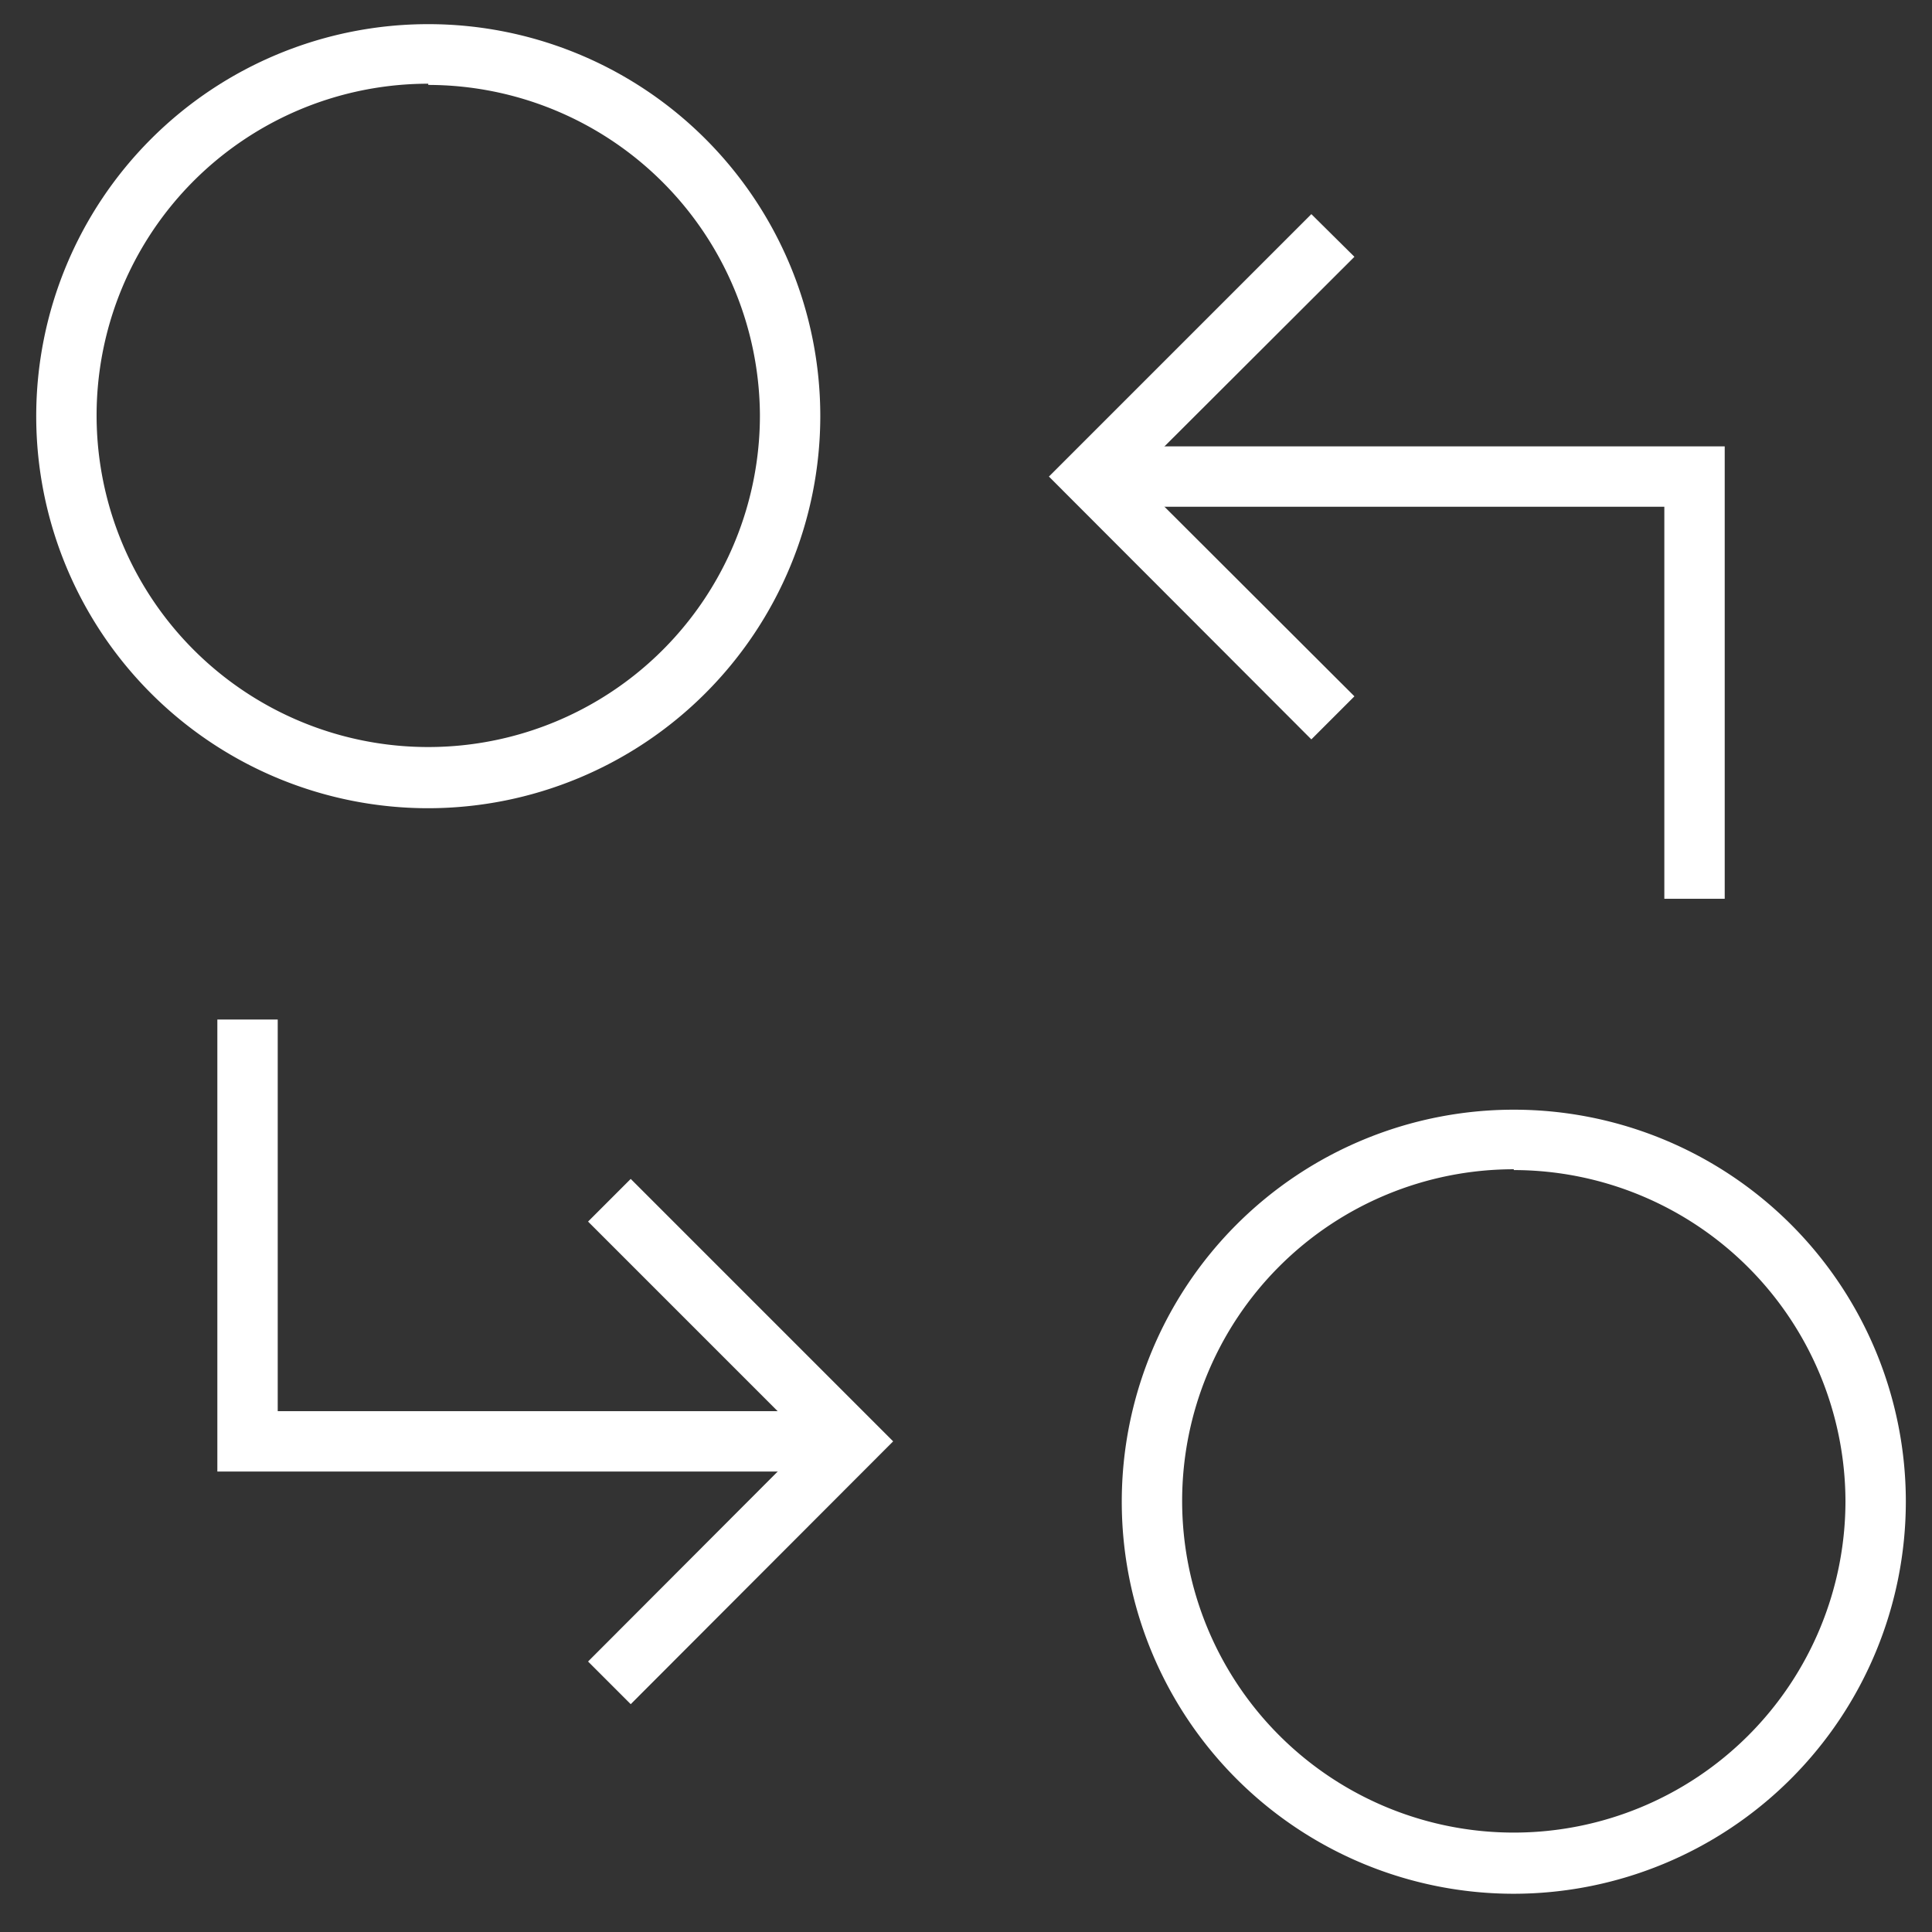
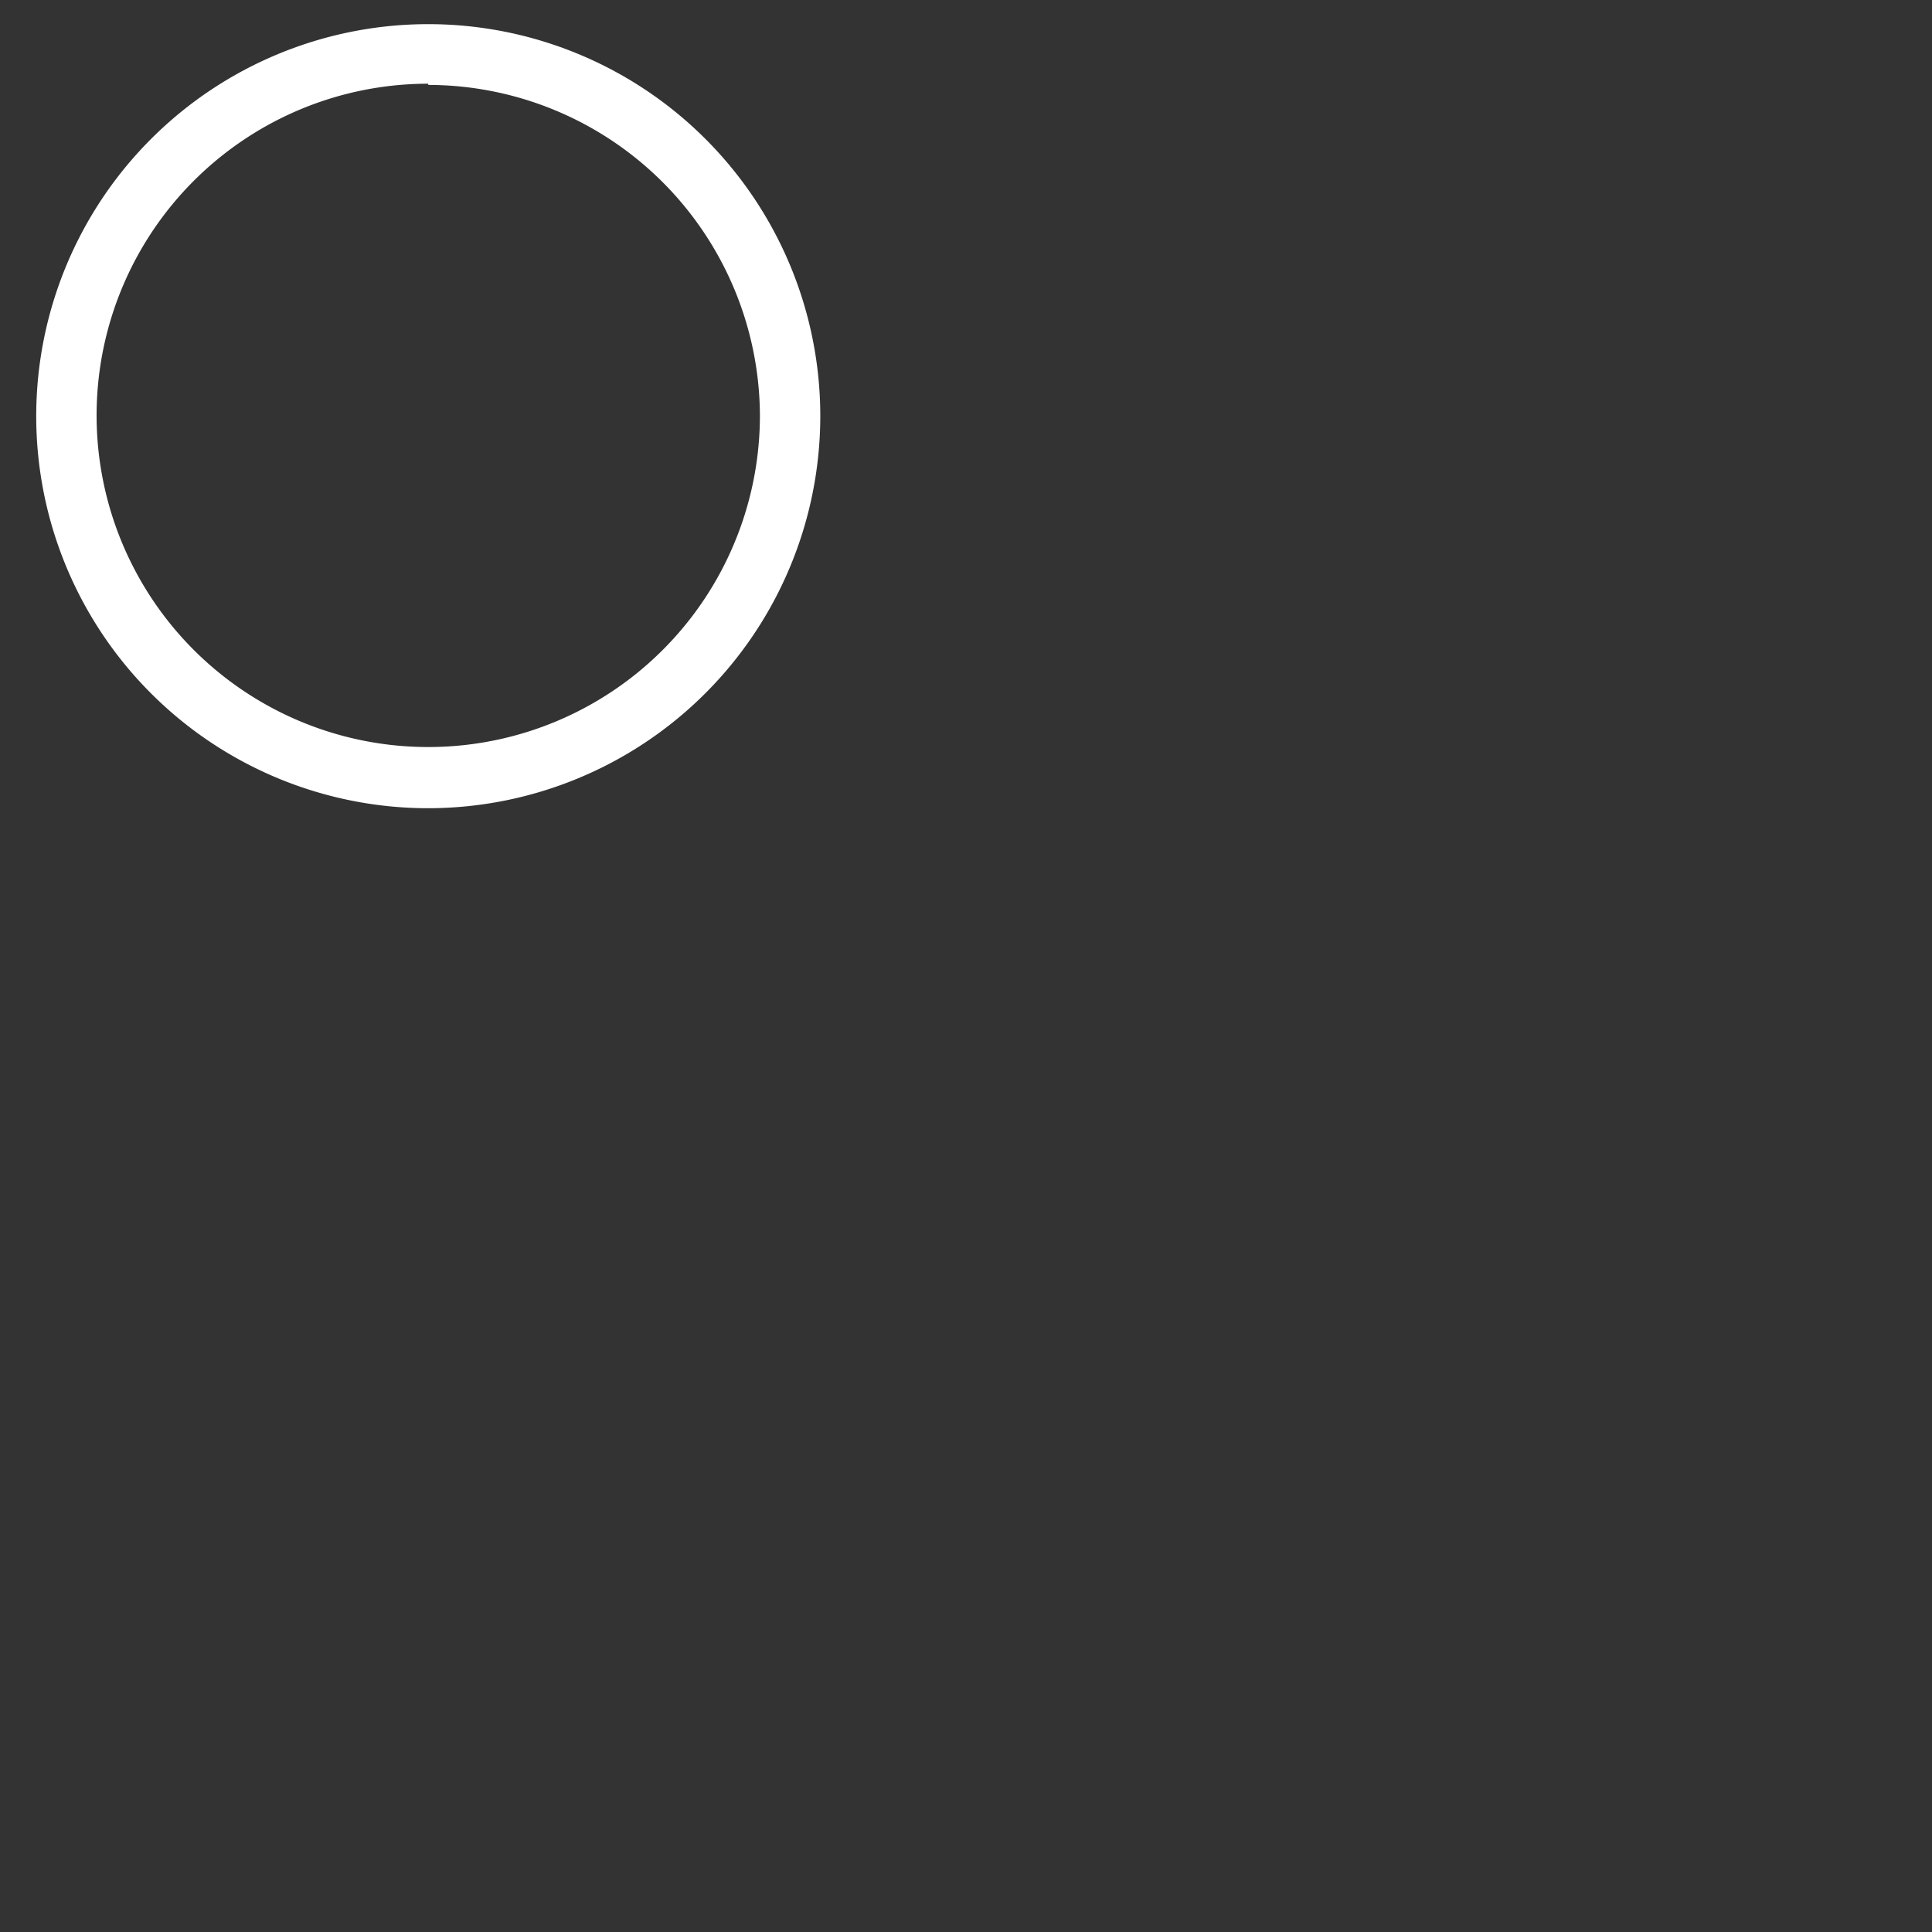
<svg xmlns="http://www.w3.org/2000/svg" id="Layer_1" data-name="Layer 1" width="48" height="48" viewBox="0 0 48 48">
  <rect x="0" y="0" width="48" height="48" fill="#333333" stroke="none" />
  <defs>
    <style>.cls-1{fill:#fff;}</style>
  </defs>
  <path class="cls-1" d="M10.64,20.08a9.74,9.74,0,1,1,9.74-9.74A9.75,9.75,0,0,1,10.64,20.08Zm0-18a8.24,8.24,0,1,0,8.24,8.23A8.25,8.25,0,0,0,10.64,2.11Z" />
-   <path class="cls-1" d="M37.61,47.05a9.74,9.74,0,1,1,9.74-9.74A9.75,9.75,0,0,1,37.61,47.05Zm0-18a8.24,8.24,0,1,0,8.24,8.24A8.25,8.25,0,0,0,37.61,29.07Z" />
-   <polygon class="cls-1" points="42.85 22.33 41.35 22.33 41.35 12.59 27.12 12.59 27.12 11.09 42.85 11.09 42.85 22.33" />
-   <polygon class="cls-1" points="21.13 36.56 5.4 36.56 5.4 25.33 6.9 25.33 6.9 35.06 21.13 35.06 21.13 36.56" />
-   <polygon class="cls-1" points="32.58 18.37 26.06 11.84 32.58 5.32 33.65 6.38 28.18 11.84 33.65 17.3 32.58 18.37" />
-   <polygon class="cls-1" points="15.67 42.34 14.61 41.28 20.07 35.81 14.61 30.35 15.67 29.29 22.19 35.81 15.67 42.34" />
</svg>